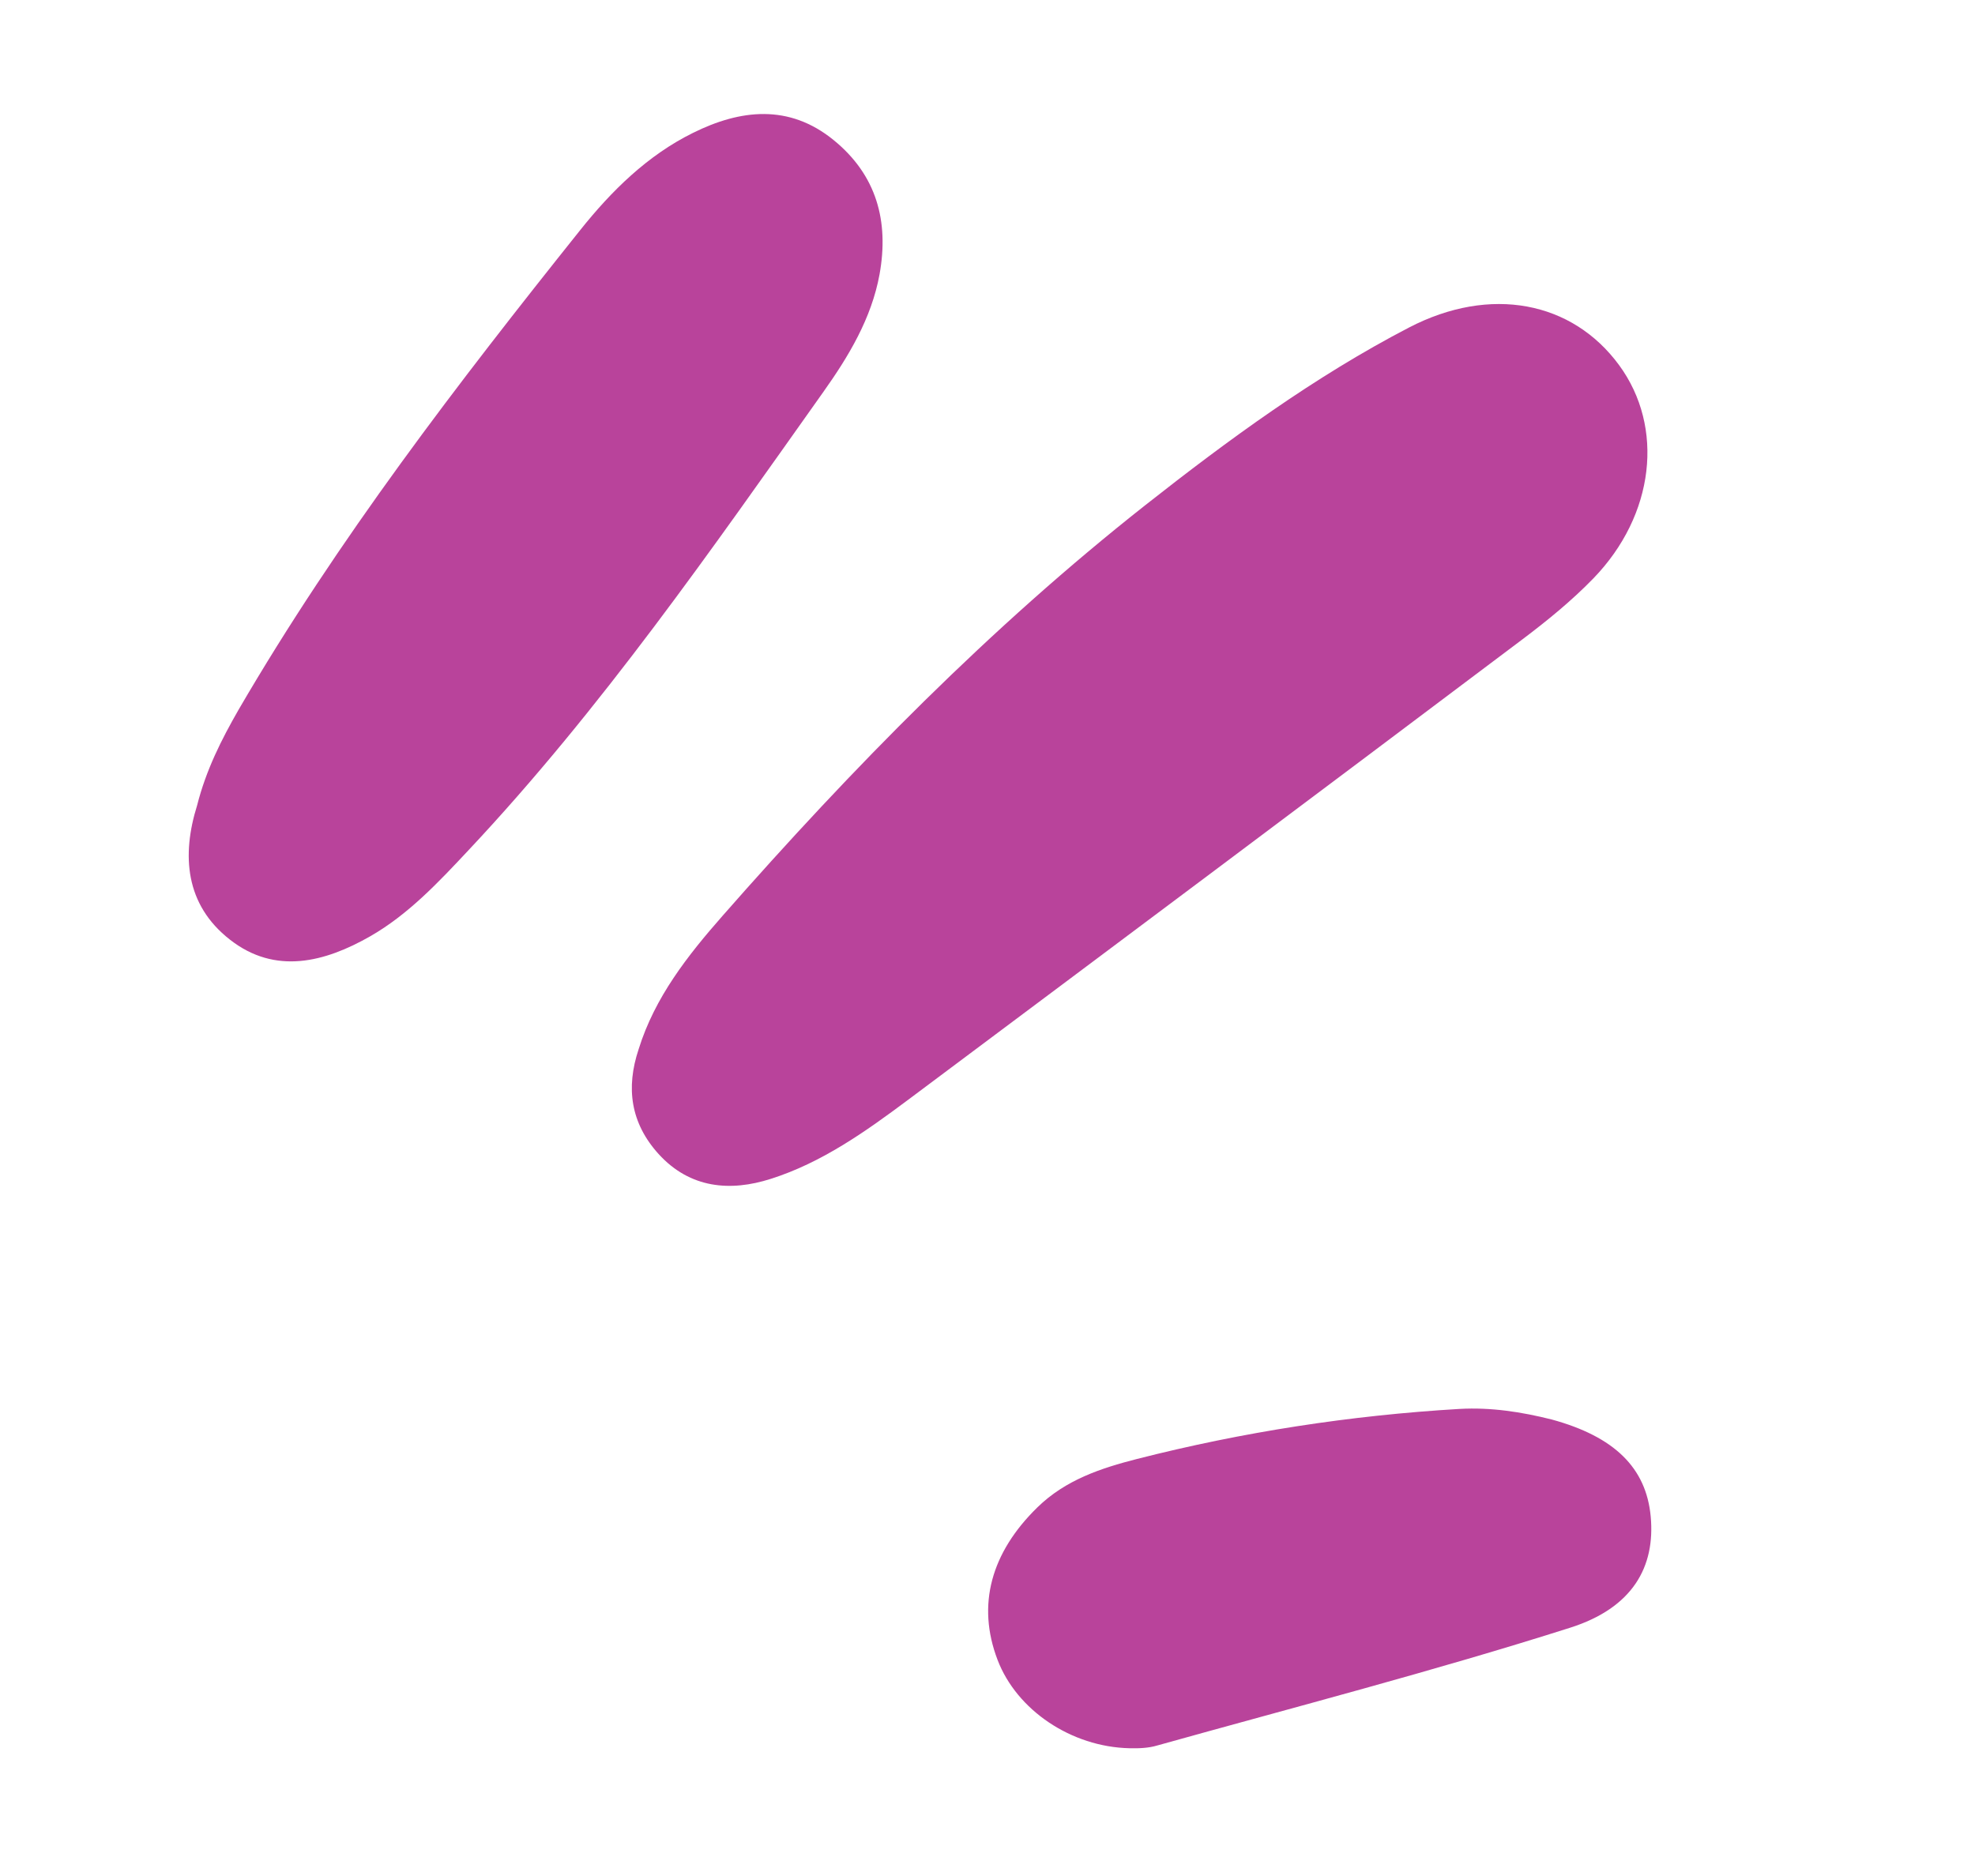
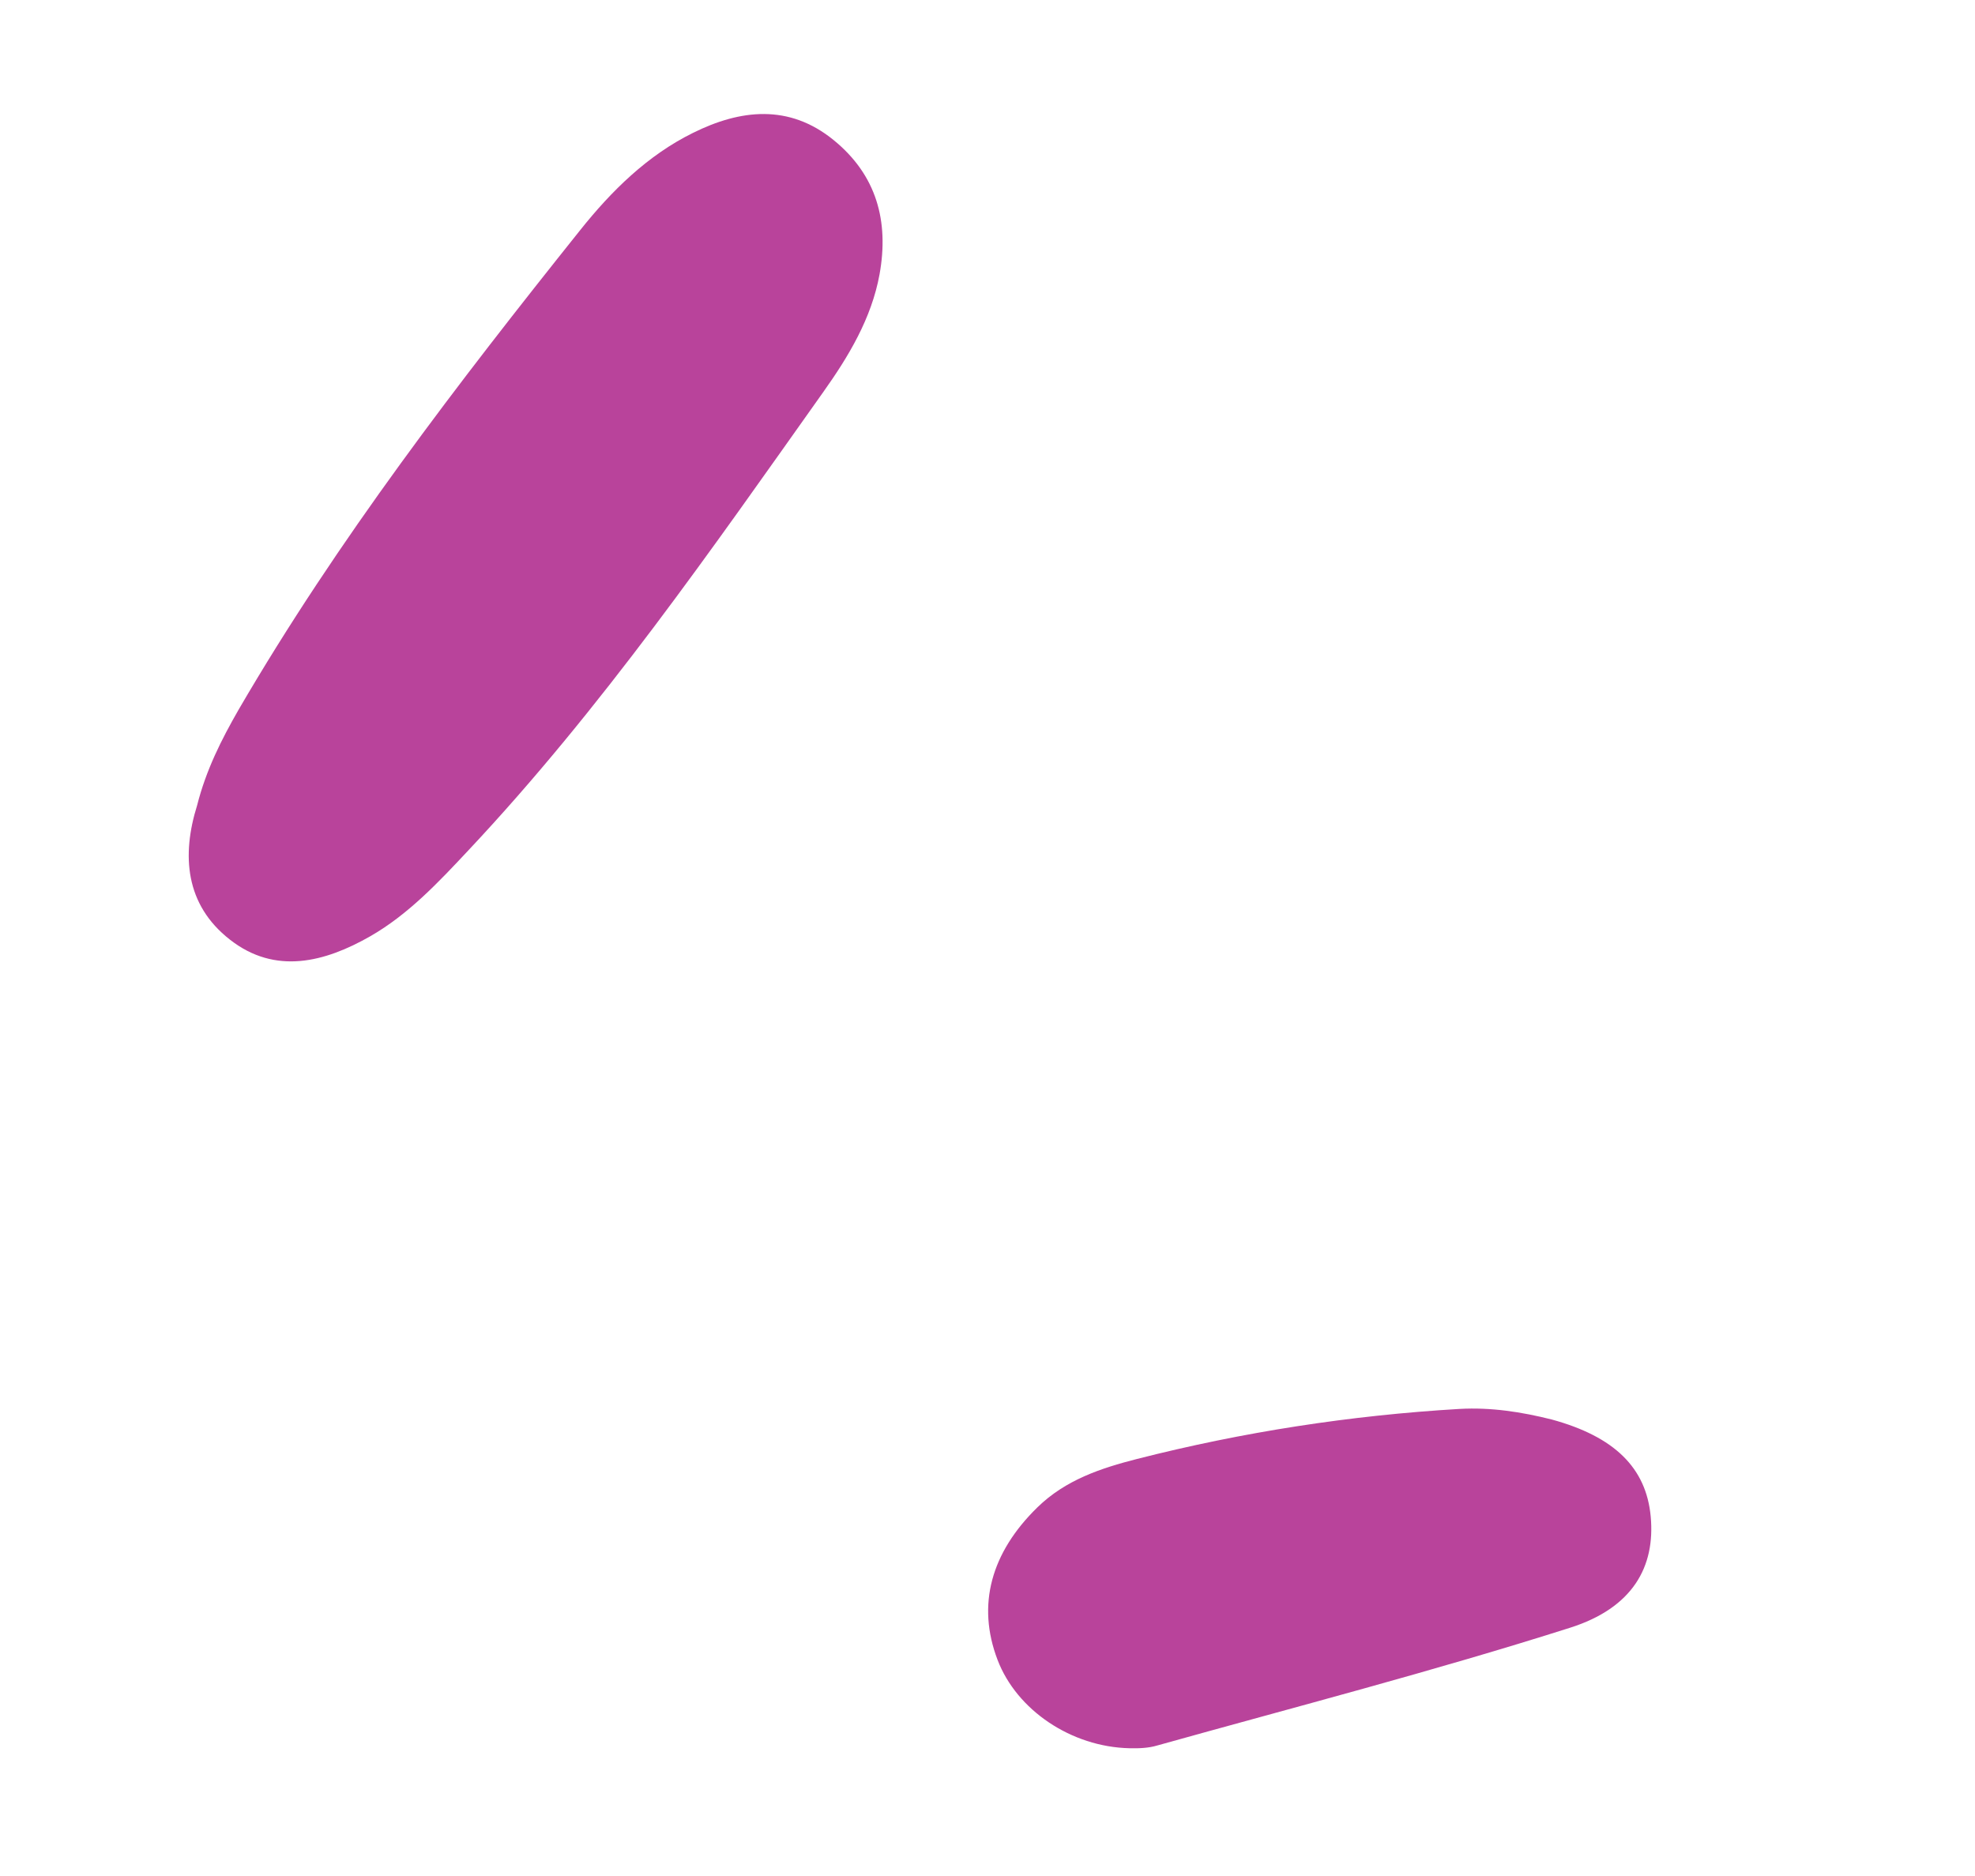
<svg xmlns="http://www.w3.org/2000/svg" width="80" height="76" viewBox="0 0 80 76" fill="none">
-   <path d="M25.87 42.502C25.345 44.071 25.542 45.498 26.678 46.752C27.956 48.155 29.591 48.279 31.217 47.759C33.283 47.105 35.059 45.843 36.786 44.554C45.086 38.348 53.388 32.135 61.667 25.902C62.672 25.145 63.664 24.336 64.541 23.433C67.03 20.862 67.425 17.304 65.585 14.794C63.69 12.207 60.374 11.556 57.075 13.268C53.248 15.257 49.767 17.807 46.388 20.468C40.114 25.416 34.535 31.103 29.272 37.097C27.857 38.707 26.523 40.401 25.87 42.502Z" fill="#B9439B" />
  <path d="M7.984 32.628C7.353 34.644 7.499 36.651 9.312 38.065C11.151 39.507 13.163 38.978 15.001 37.928C16.543 37.043 17.765 35.738 18.977 34.444C24.359 28.711 28.823 22.259 33.354 15.873C34.362 14.454 35.301 12.905 35.627 11.115C36.016 8.958 35.505 7.09 33.769 5.676C31.959 4.2 29.985 4.432 28.069 5.384C26.227 6.293 24.766 7.737 23.505 9.318C18.537 15.538 13.685 21.845 9.664 28.752C8.97 29.962 8.35 31.184 7.984 32.628Z" fill="#B9439B" />
  <path d="M62.857 57.507C61.628 57.198 60.395 57.007 59.12 57.078C54.702 57.338 50.341 58.012 46.057 59.105C44.603 59.476 43.164 59.949 42.021 61.066C40.149 62.895 39.554 65.011 40.407 67.243C41.181 69.278 43.391 70.771 45.75 70.824C46.124 70.833 46.519 70.82 46.875 70.713C52.458 69.152 58.075 67.698 63.59 65.945C66.145 65.136 67.052 63.467 66.864 61.435C66.68 59.466 65.4 58.202 62.857 57.507Z" fill="#B9439B" />
</svg>